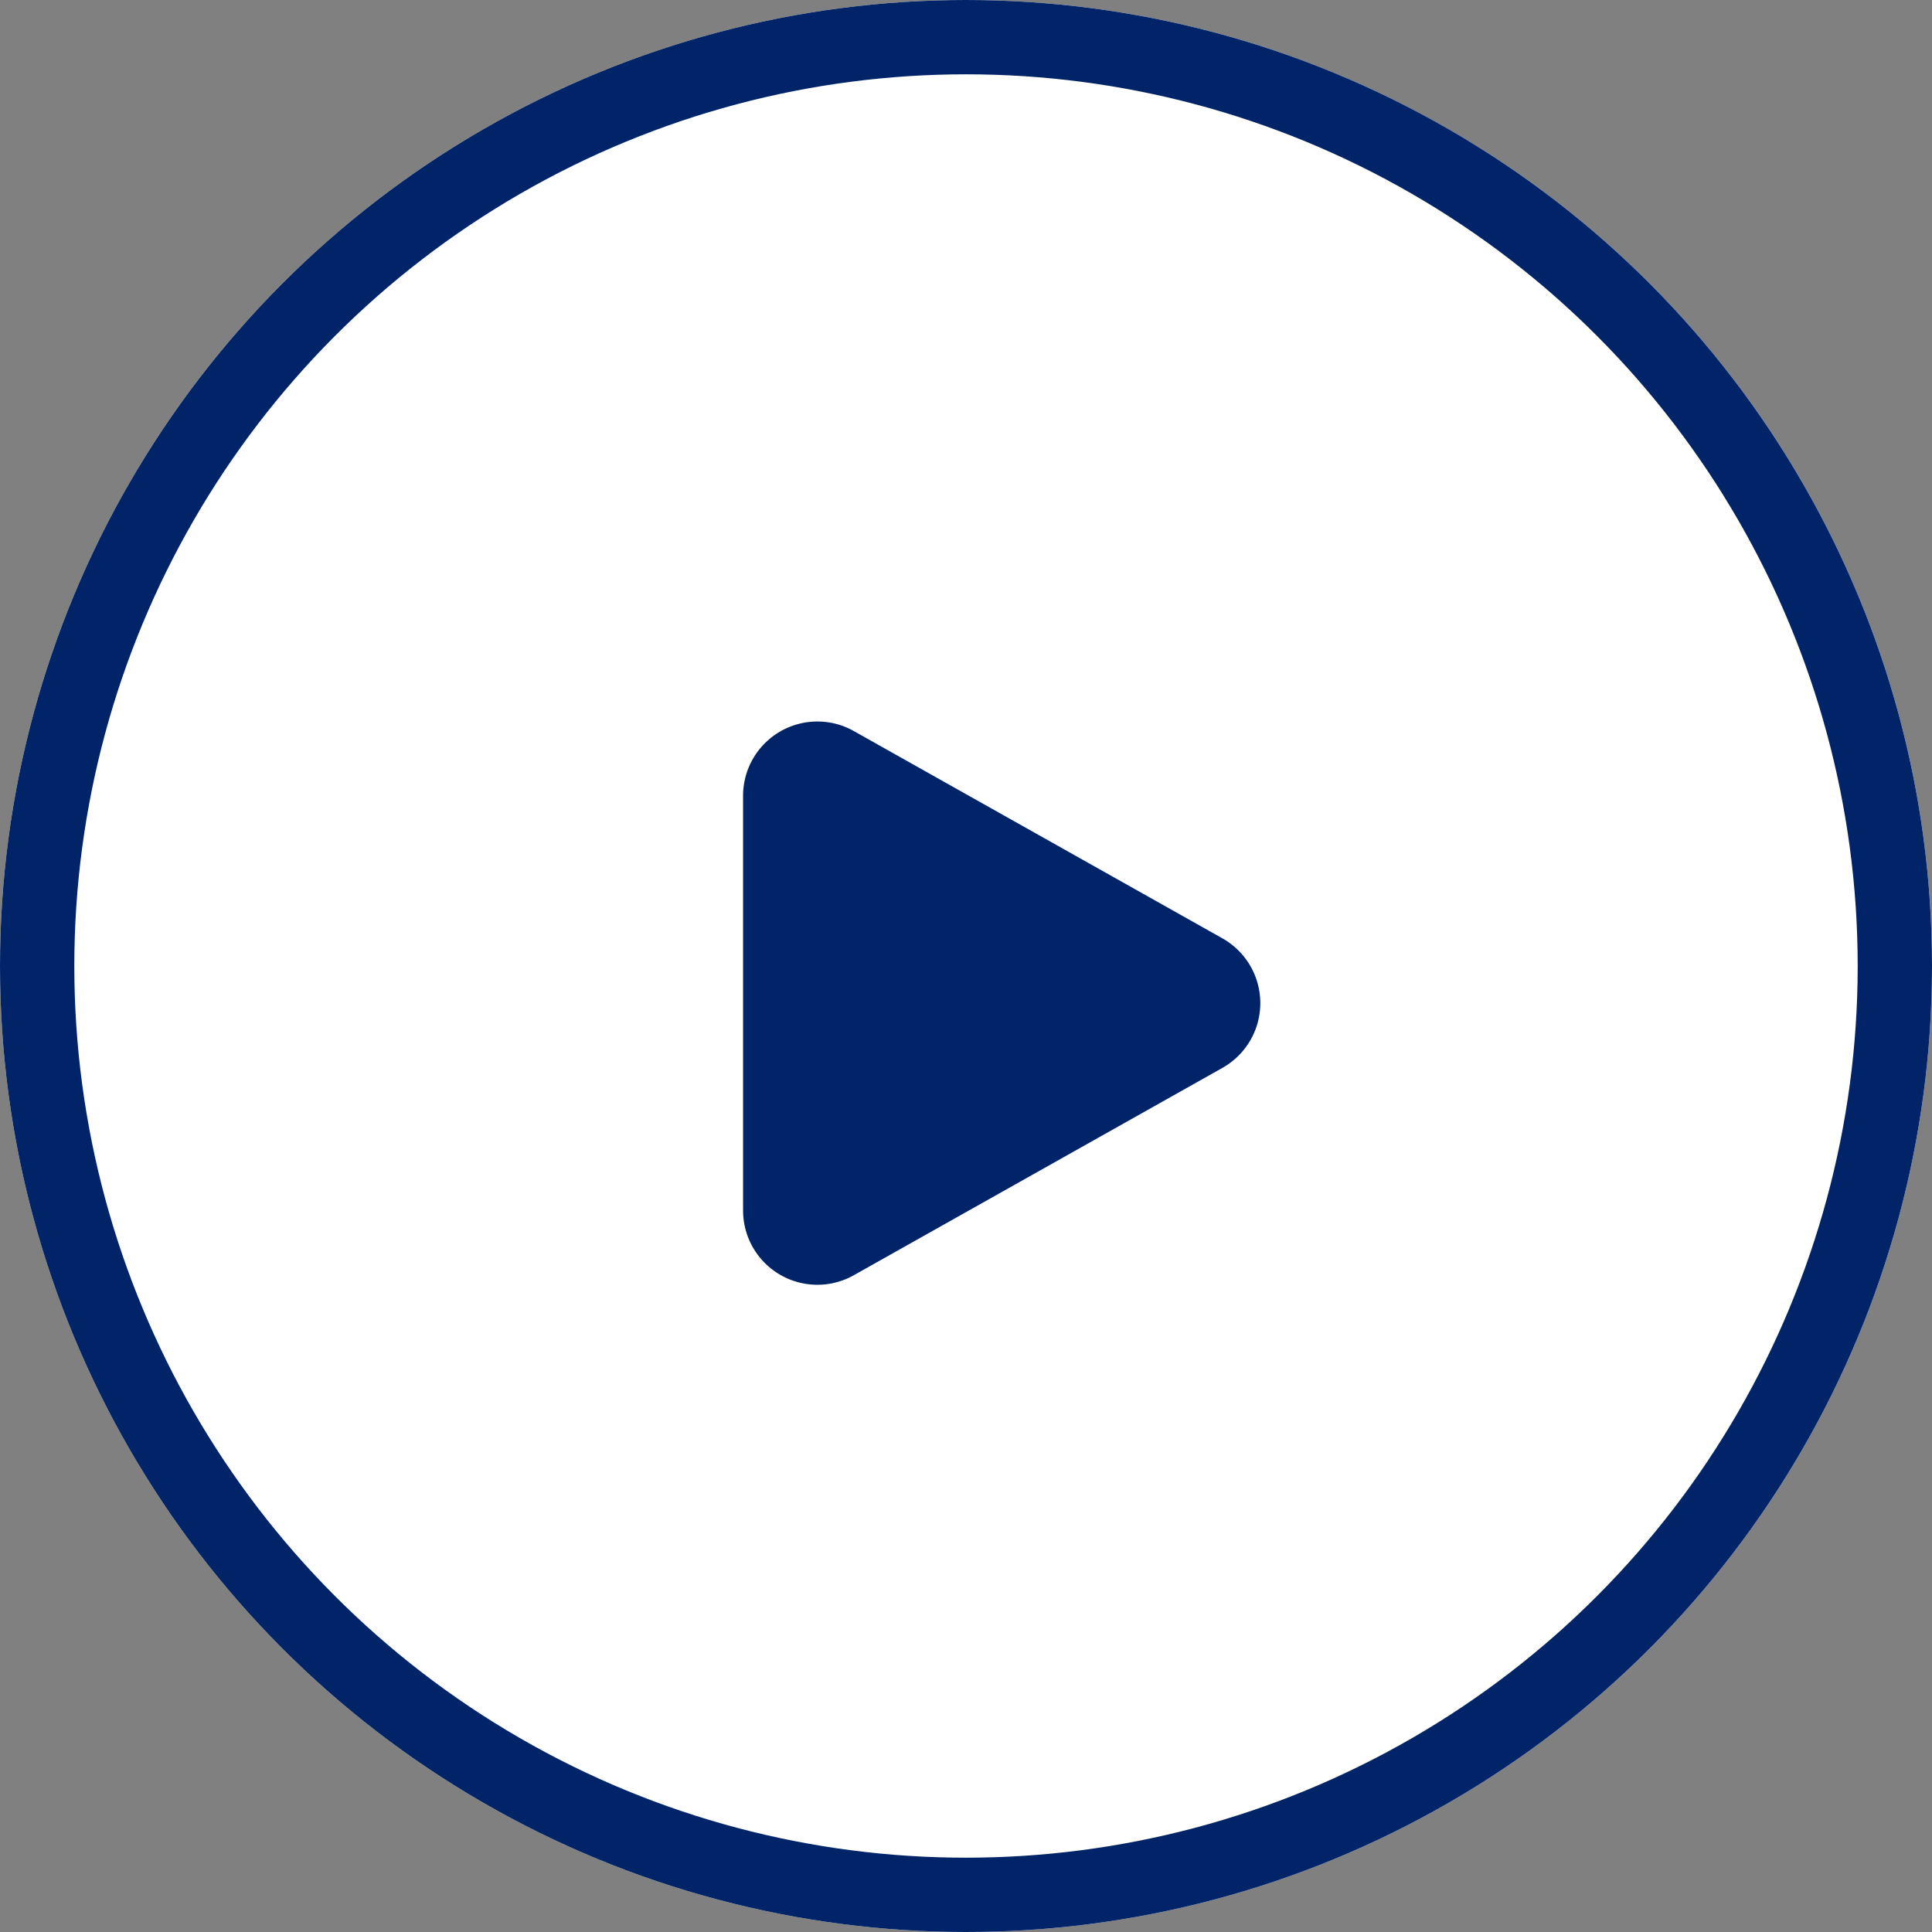
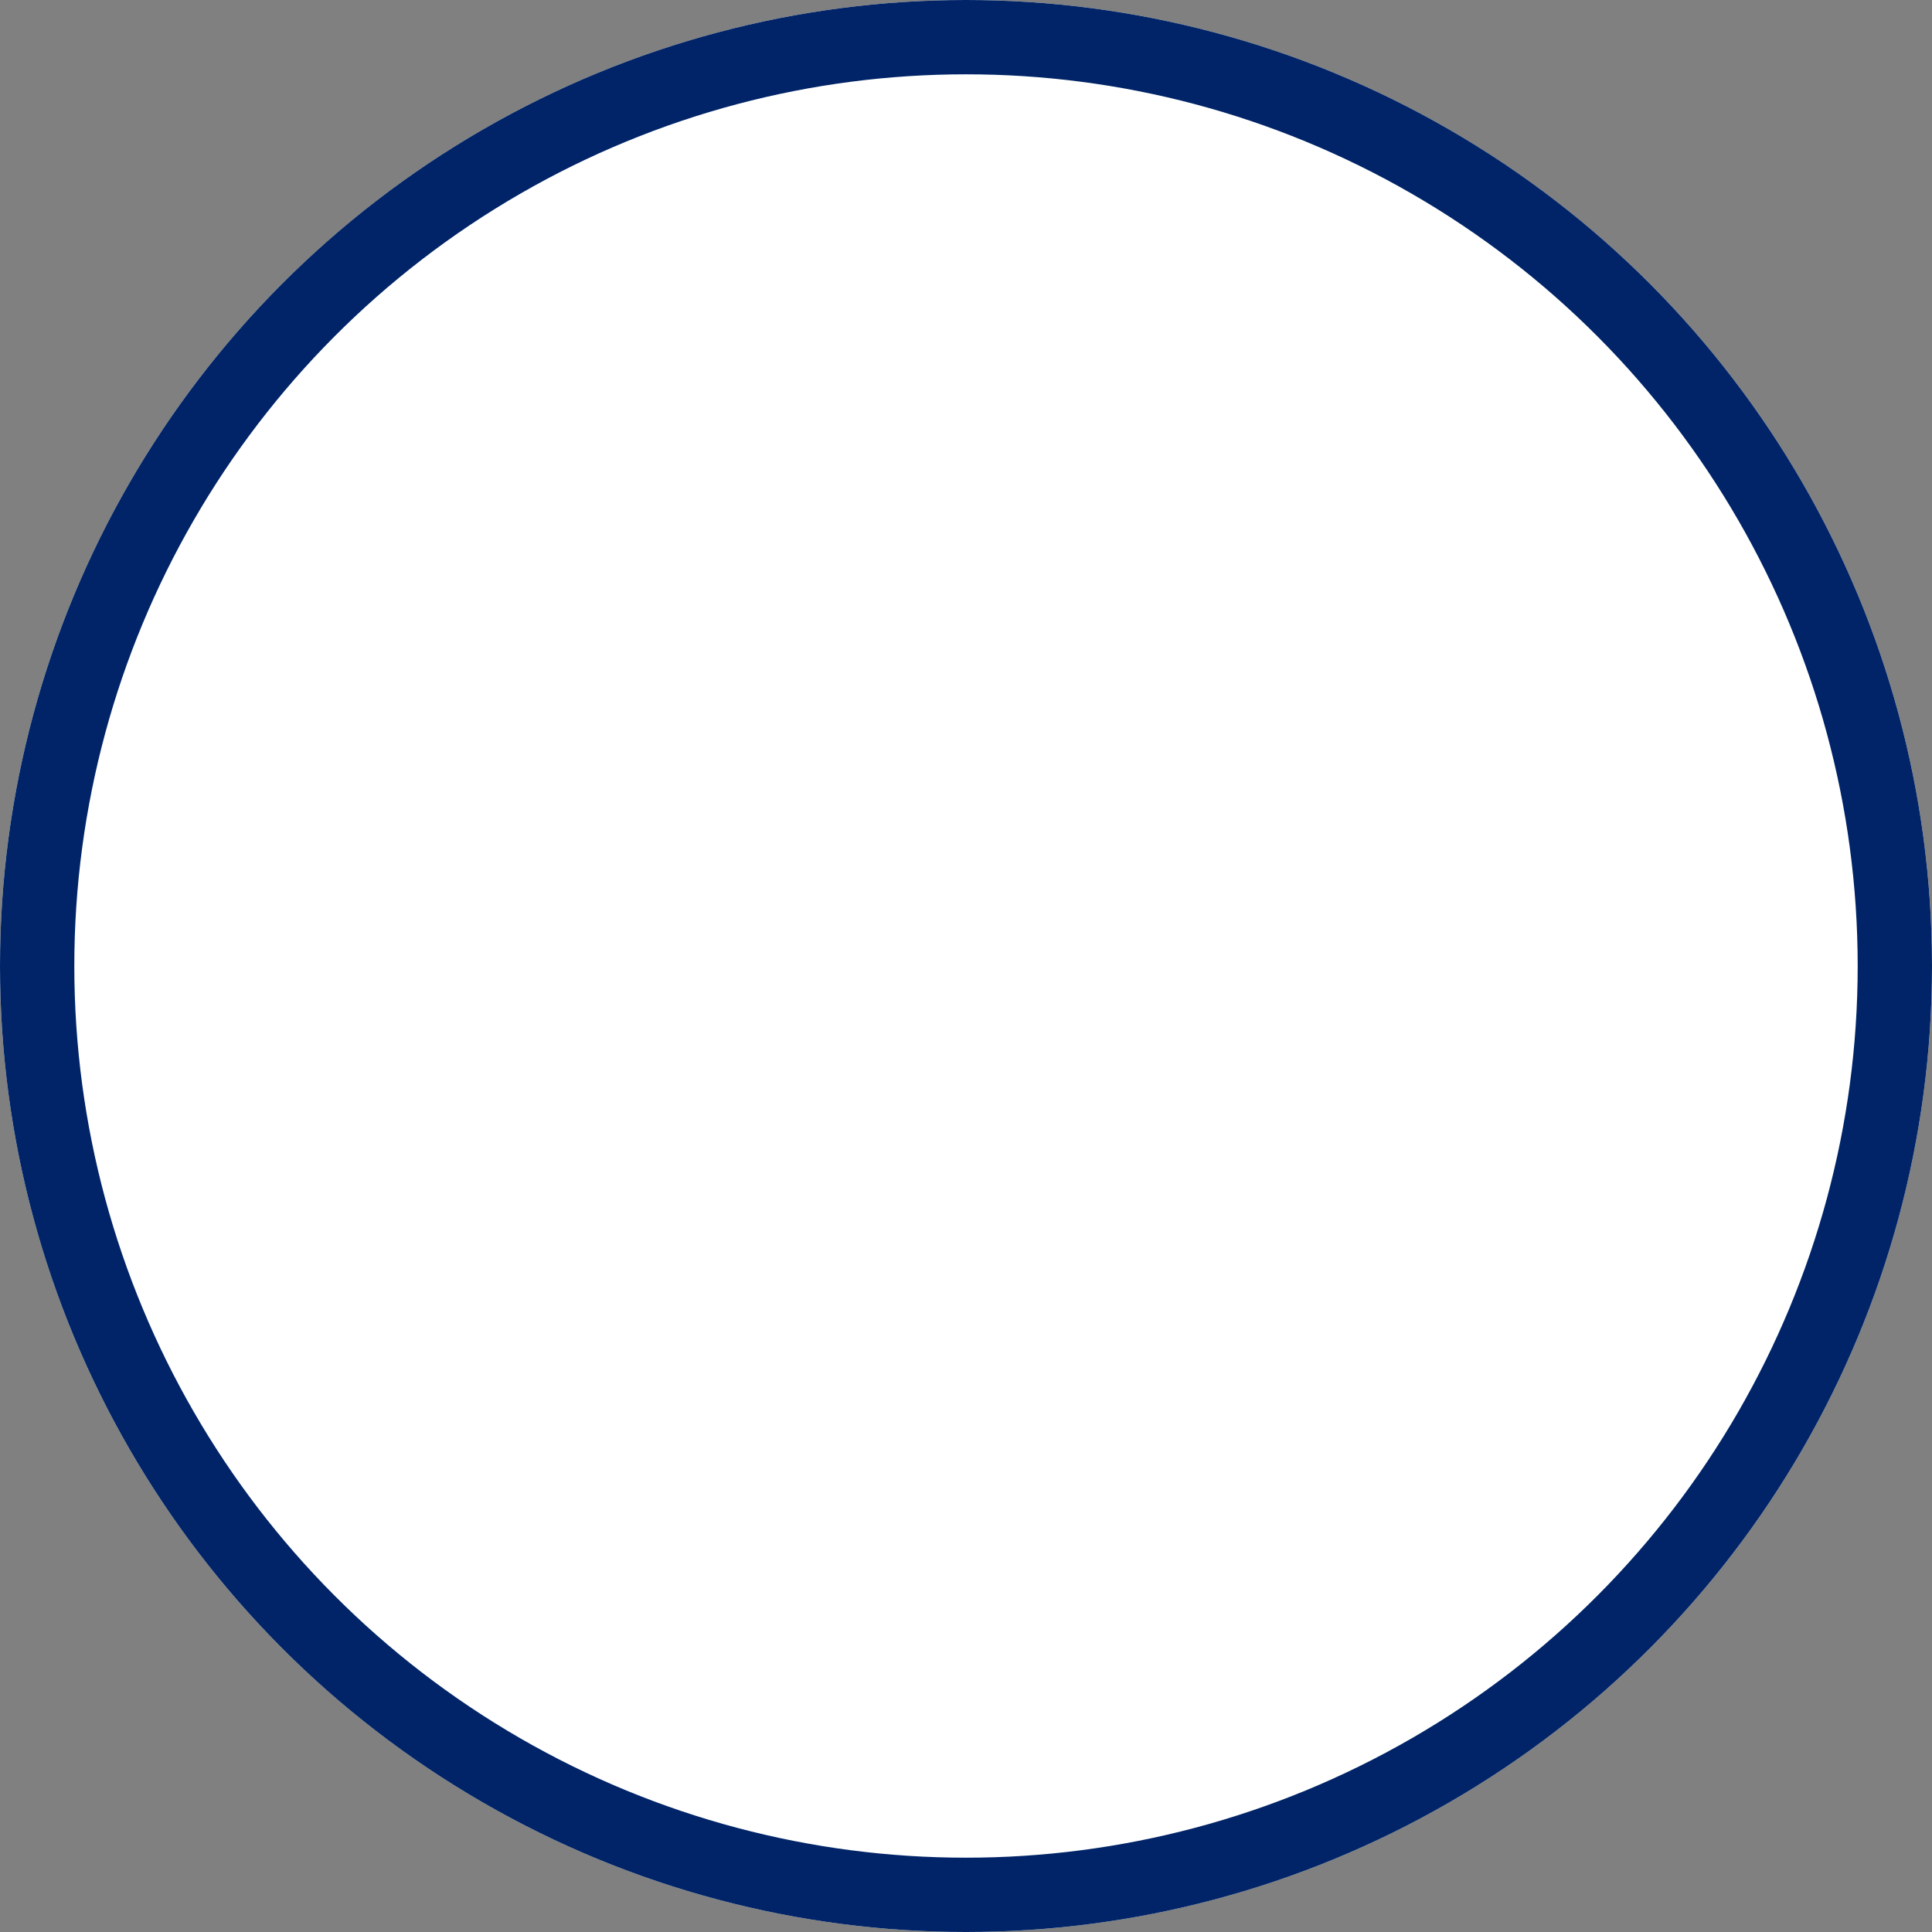
<svg xmlns="http://www.w3.org/2000/svg" width="26" height="26" viewBox="0 0 26 26">
  <rect x="0" y="0" width="26" height="26" fill="#808080" stroke="none" />
  <g id="グループ_49698" data-name="グループ 49698" transform="translate(-235 -47.586)">
    <g id="楕円形_57" data-name="楕円形 57" transform="translate(235 47.586)" fill="#fff" stroke="#002467" stroke-width="1">
      <circle cx="13" cy="13" r="13" stroke="none" />
      <circle cx="13" cy="13" r="12.5" fill="none" />
    </g>
-     <path id="多角形_15" data-name="多角形 15" d="M3.628,1.549a1,1,0,0,1,1.743,0l2.79,4.96A1,1,0,0,1,7.29,8H1.71A1,1,0,0,1,.838,6.51Z" transform="translate(253 56.586) rotate(90)" fill="#002467" />
  </g>
</svg>